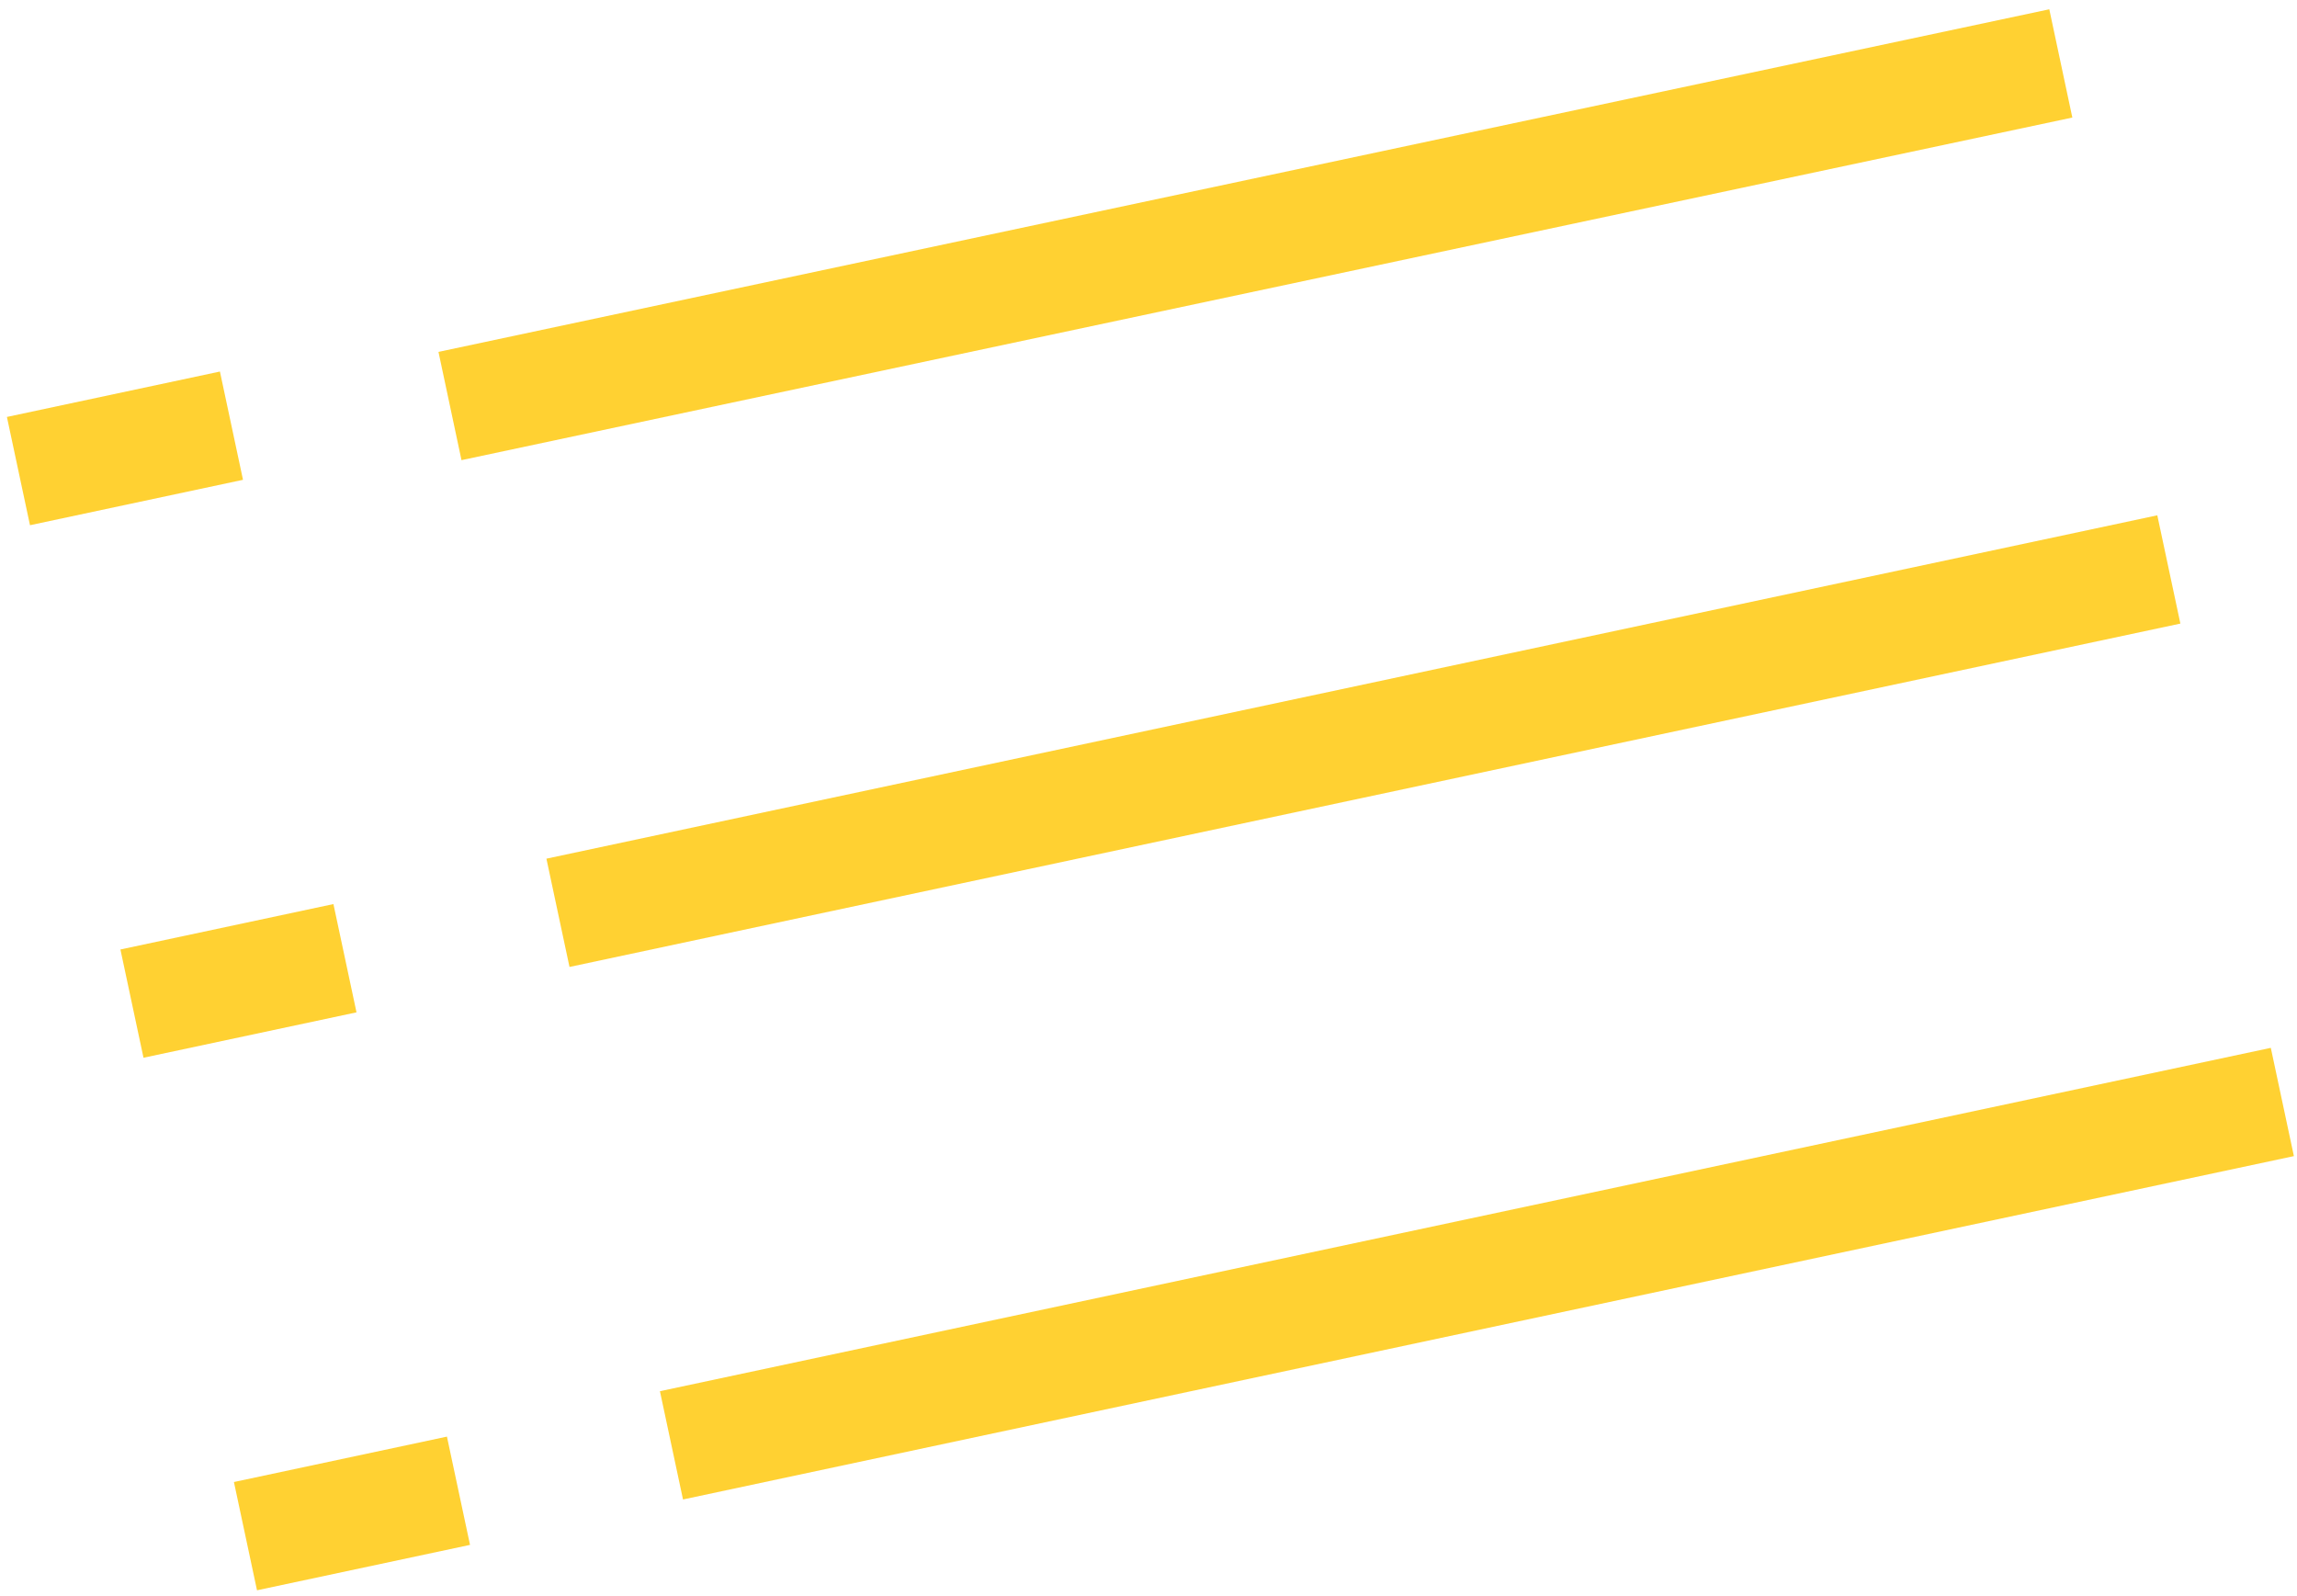
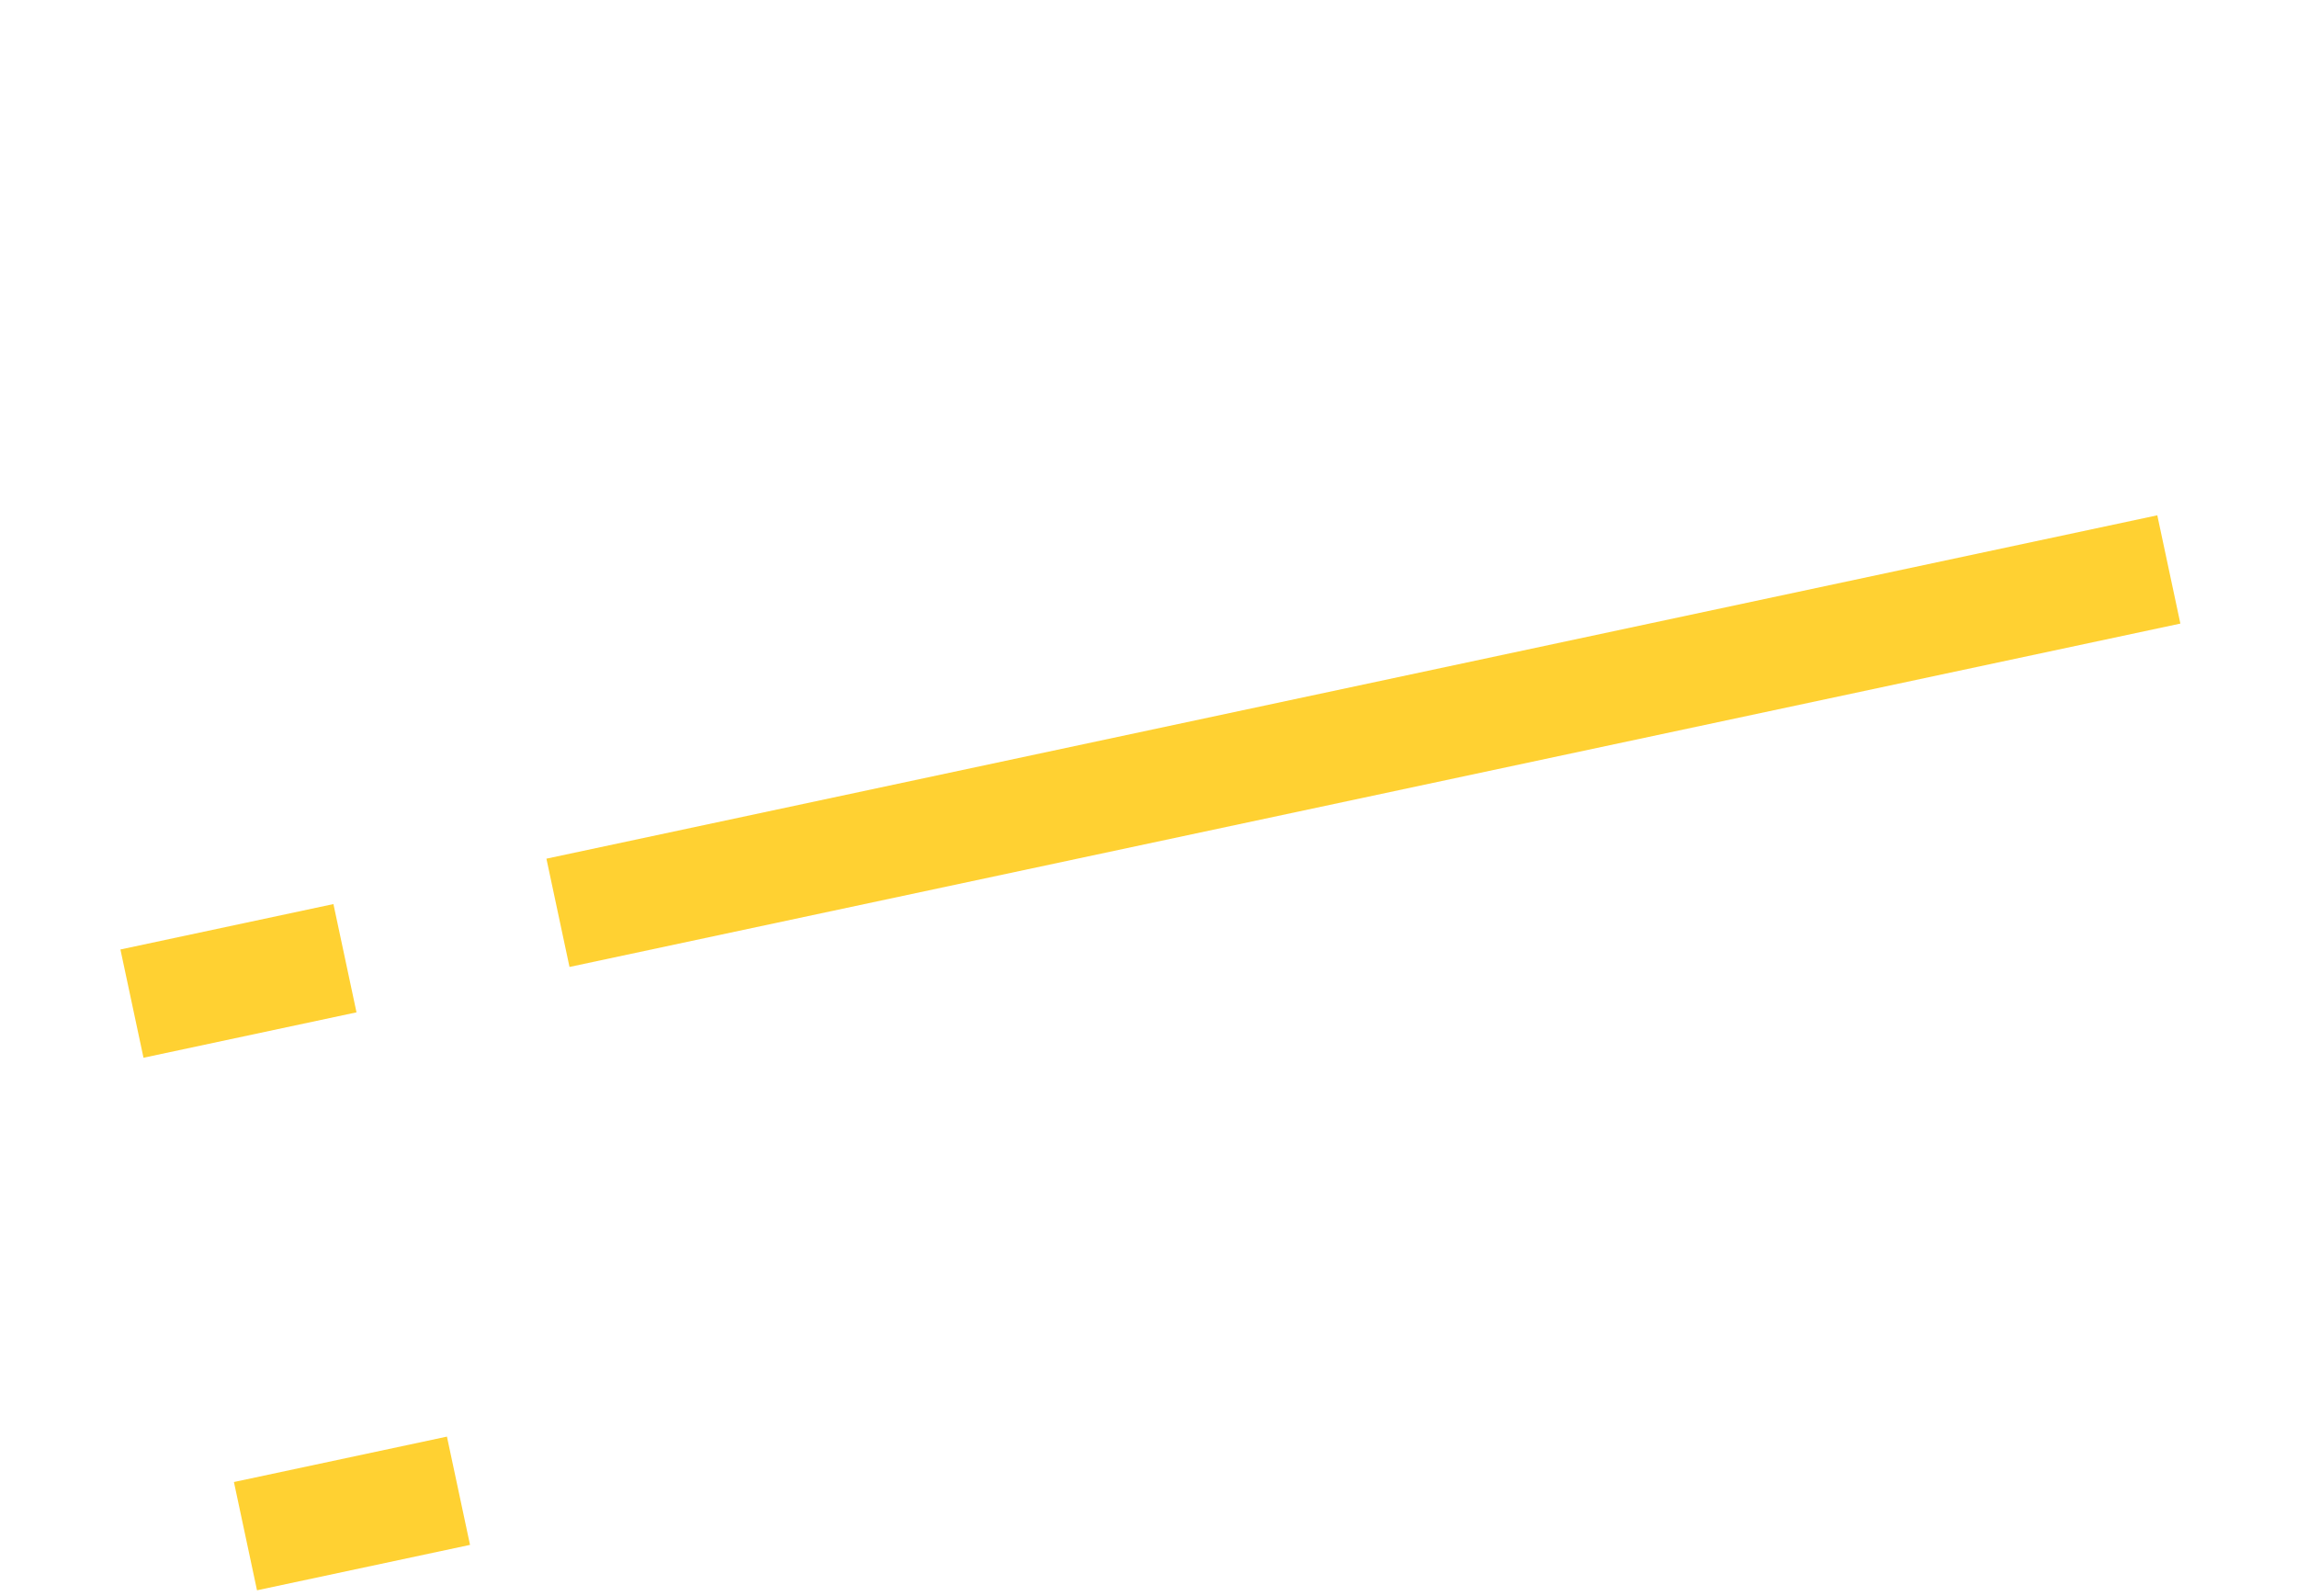
<svg xmlns="http://www.w3.org/2000/svg" width="249" height="173" viewBox="0 0 249 173" fill="none">
-   <line y1="-6" x2="178.546" y2="-6" transform="matrix(0.978 -0.208 0.208 0.978 50.027 49.88)" stroke="#FFD132" stroke-width="12" />
-   <path d="M2 51.065L25.091 46.143" stroke="#FFD132" stroke-width="12" />
  <path d="M60.484 98.948L235.107 61.727" stroke="#FFD132" stroke-width="12" />
  <path d="M14.305 108.791L37.395 103.869" stroke="#FFD132" stroke-width="12" />
-   <path d="M72.789 156.674L247.412 119.454" stroke="#FFD132" stroke-width="12" />
  <path d="M26.609 166.518L49.7 161.596" stroke="#FFD132" stroke-width="12" />
</svg>